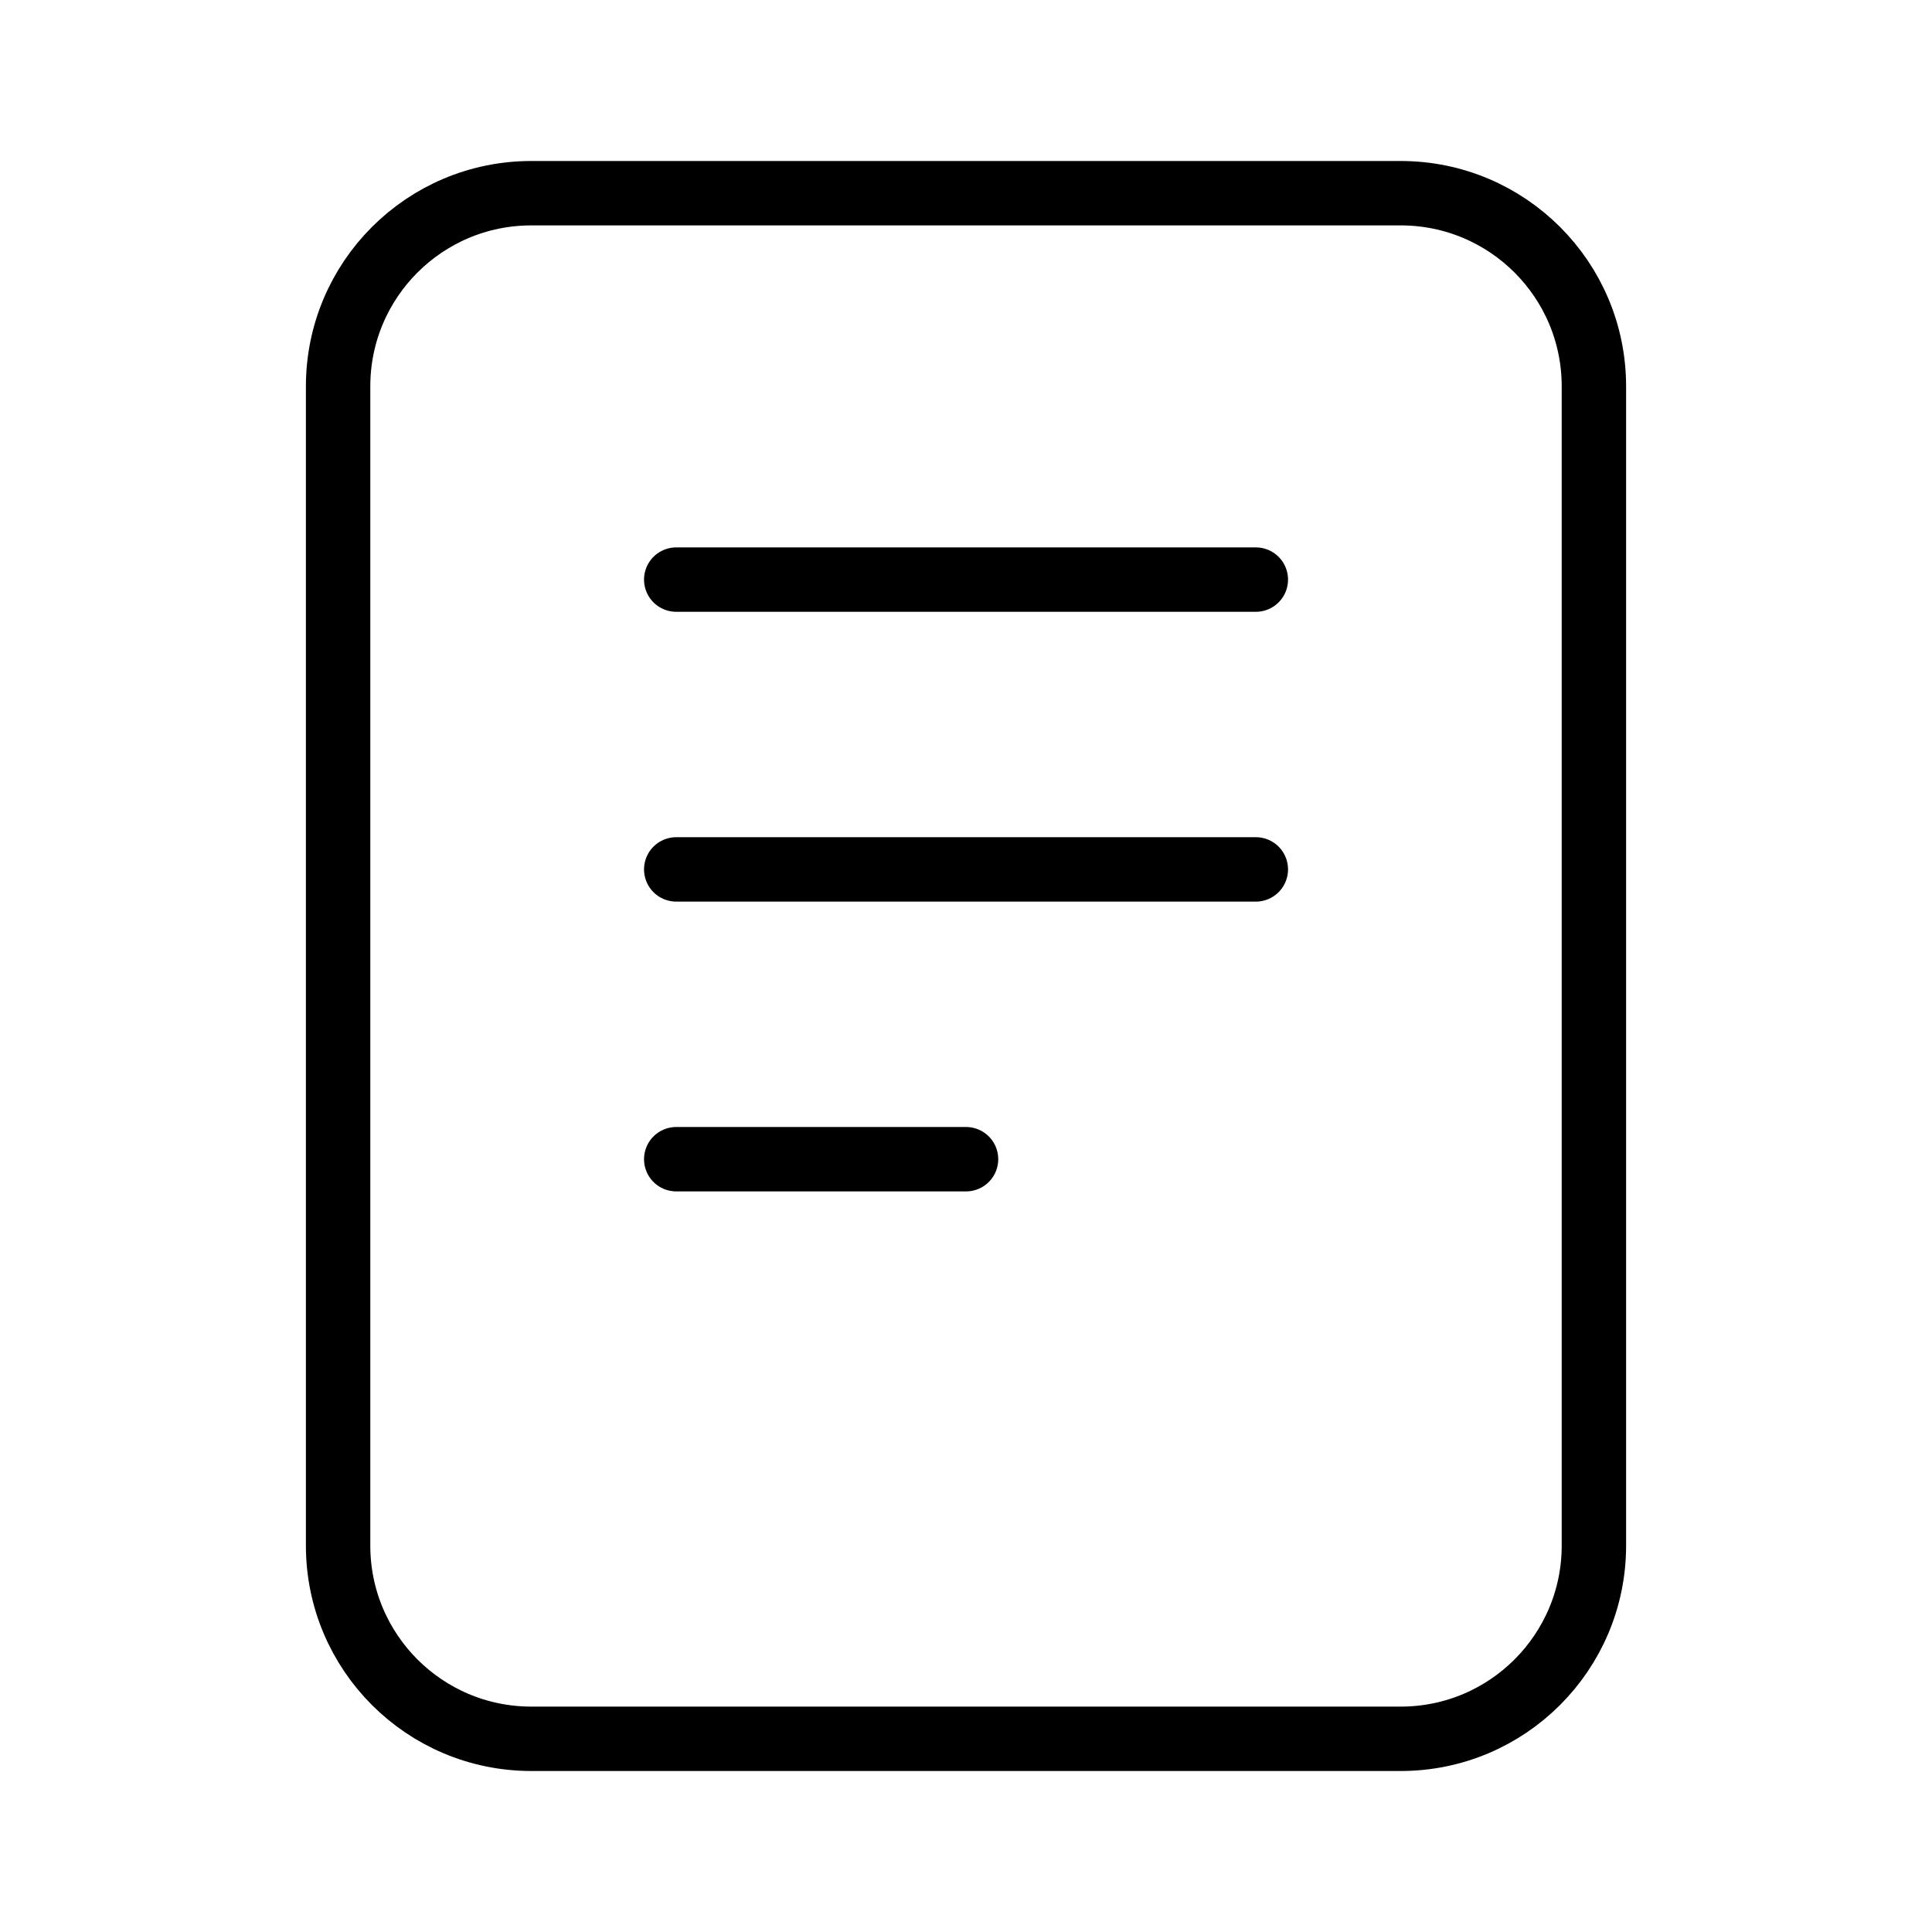
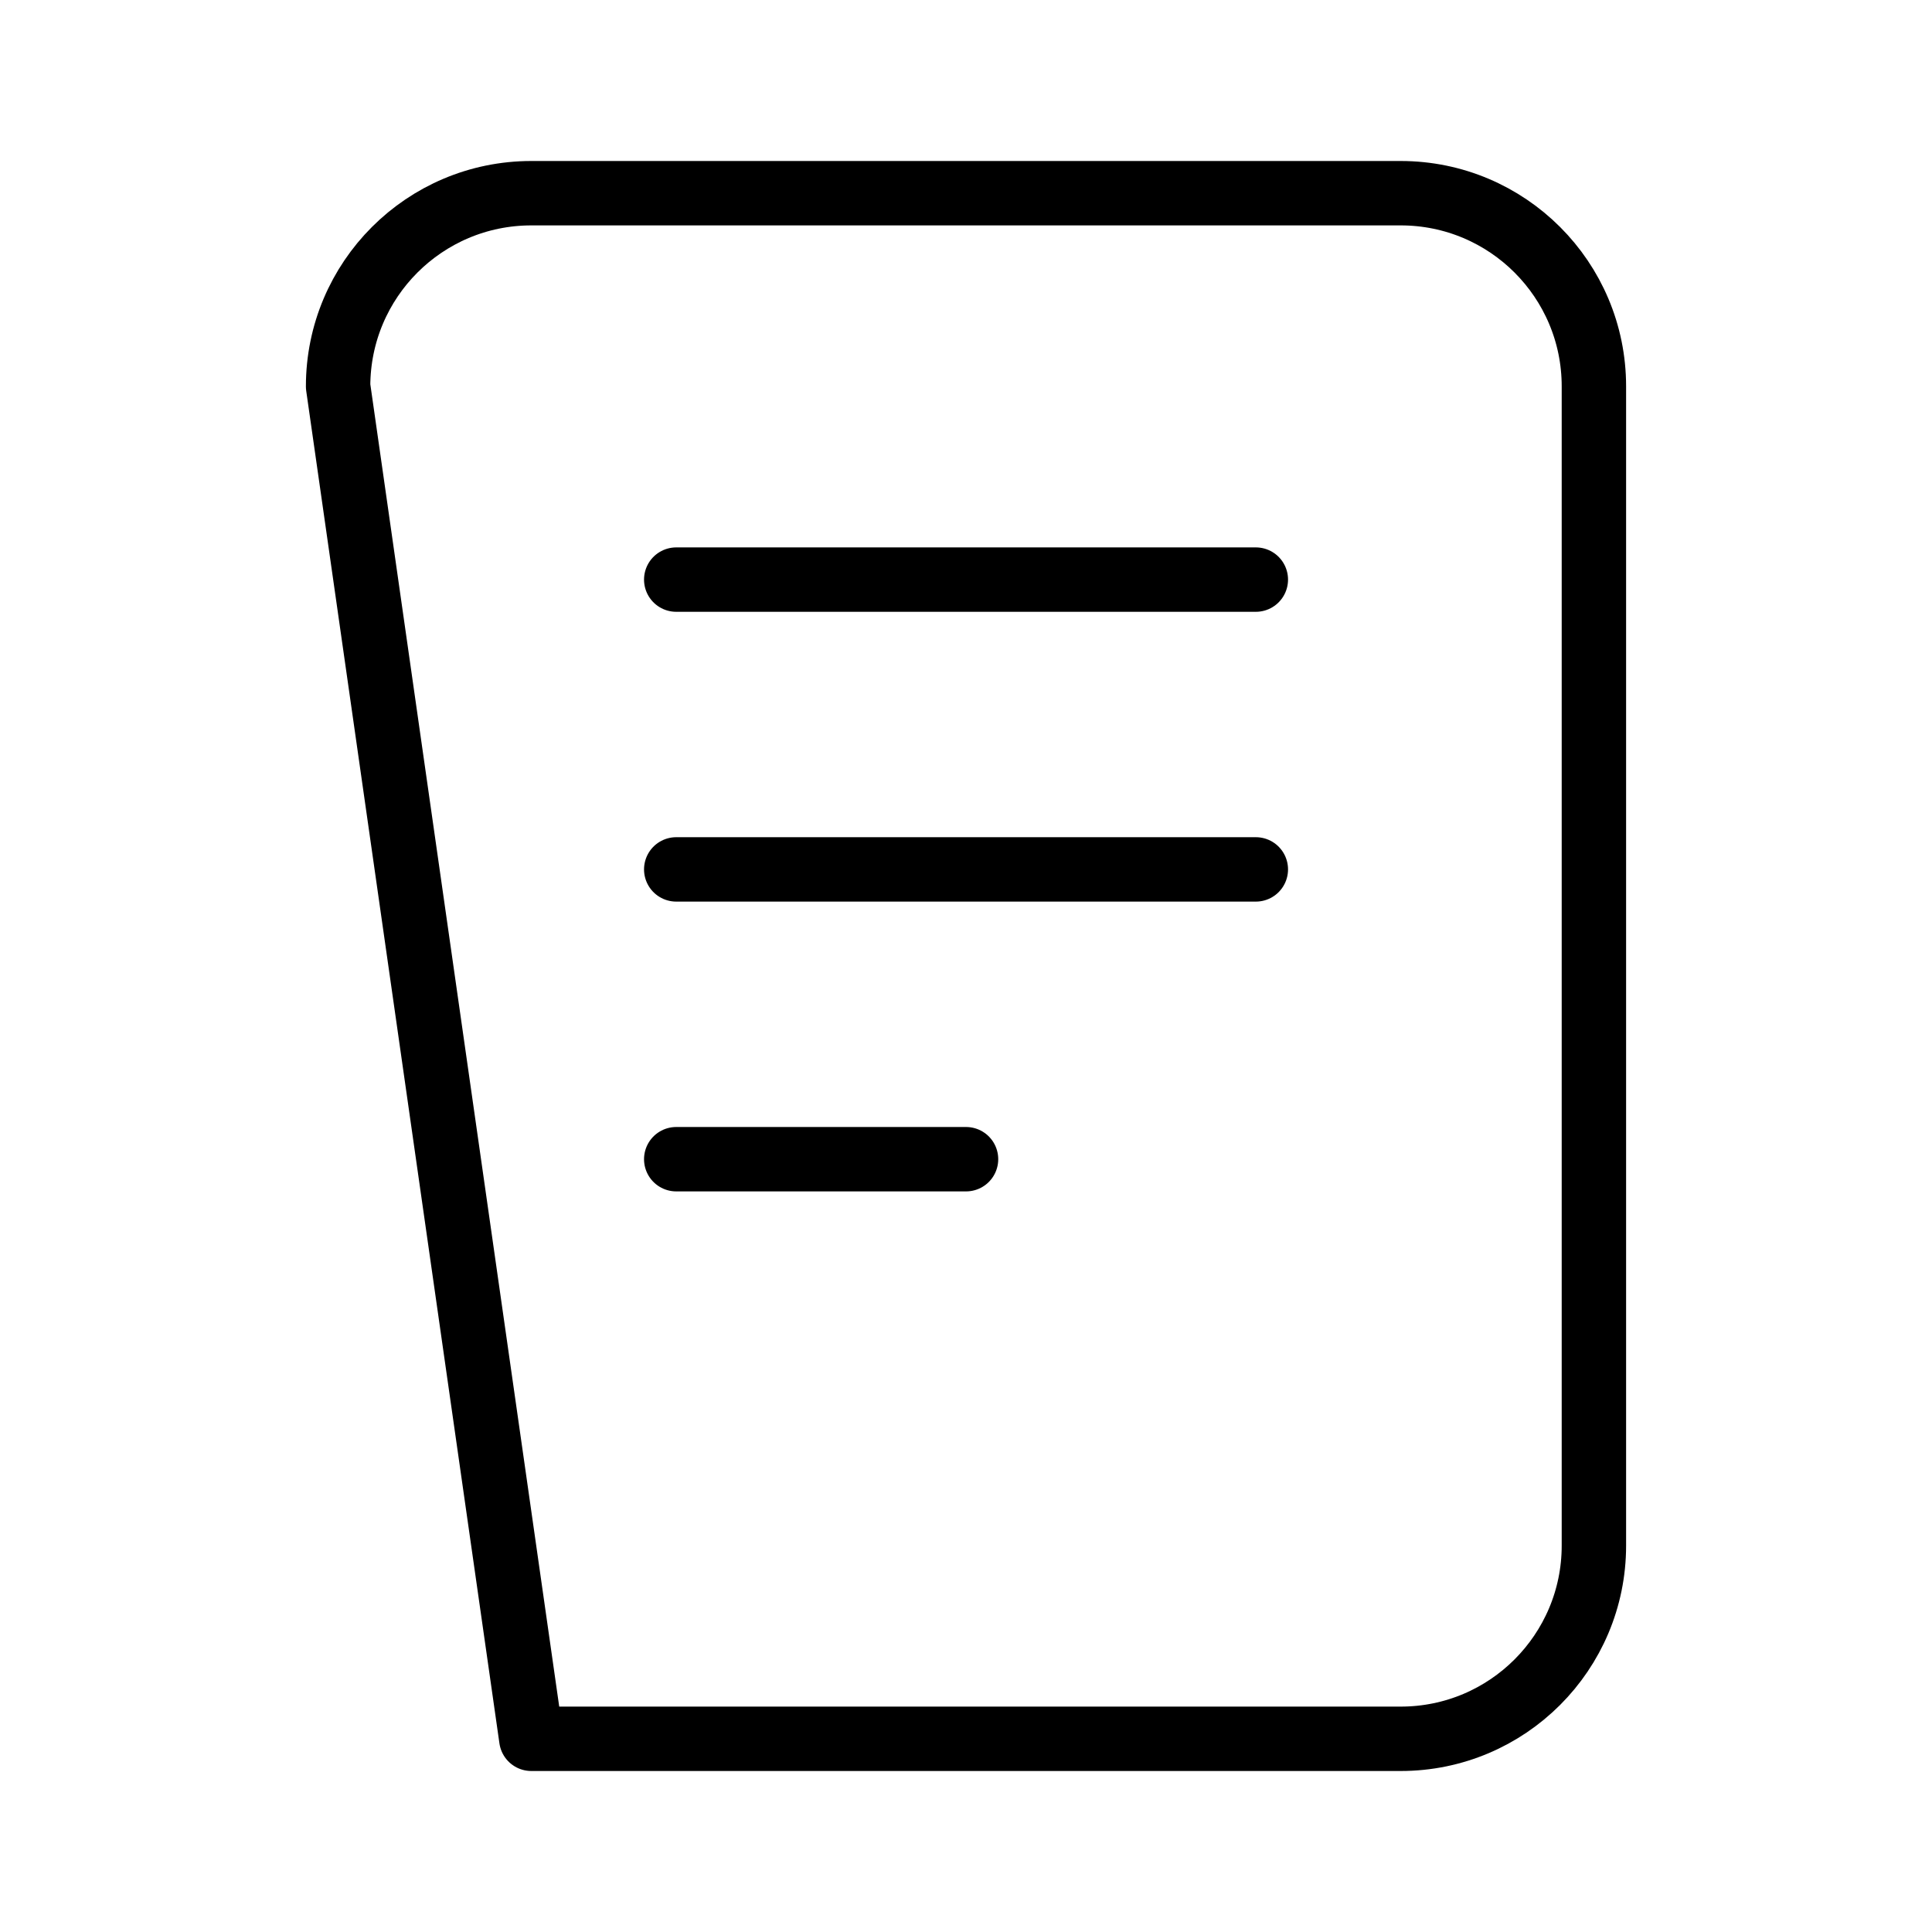
<svg xmlns="http://www.w3.org/2000/svg" width="60" height="60" viewBox="0 0 60 60" fill="none">
-   <path d="M21.001 18H39.001M21.001 27H39.001M21.001 36H30.001M16.5 6H43.5C46.814 6 49.501 8.686 49.5 12L49.5 48C49.5 51.314 46.813 54 43.5 54L16.5 54C13.186 54 10.5 51.314 10.5 48L10.5 12C10.5 8.686 13.186 6 16.5 6Z" stroke="black" stroke-width="2" stroke-linecap="round" stroke-linejoin="round" />
+   <path d="M21.001 18H39.001M21.001 27H39.001M21.001 36H30.001M16.5 6H43.5C46.814 6 49.501 8.686 49.5 12L49.5 48C49.5 51.314 46.813 54 43.5 54L16.5 54L10.5 12C10.5 8.686 13.186 6 16.5 6Z" stroke="black" stroke-width="2" stroke-linecap="round" stroke-linejoin="round" />
</svg>